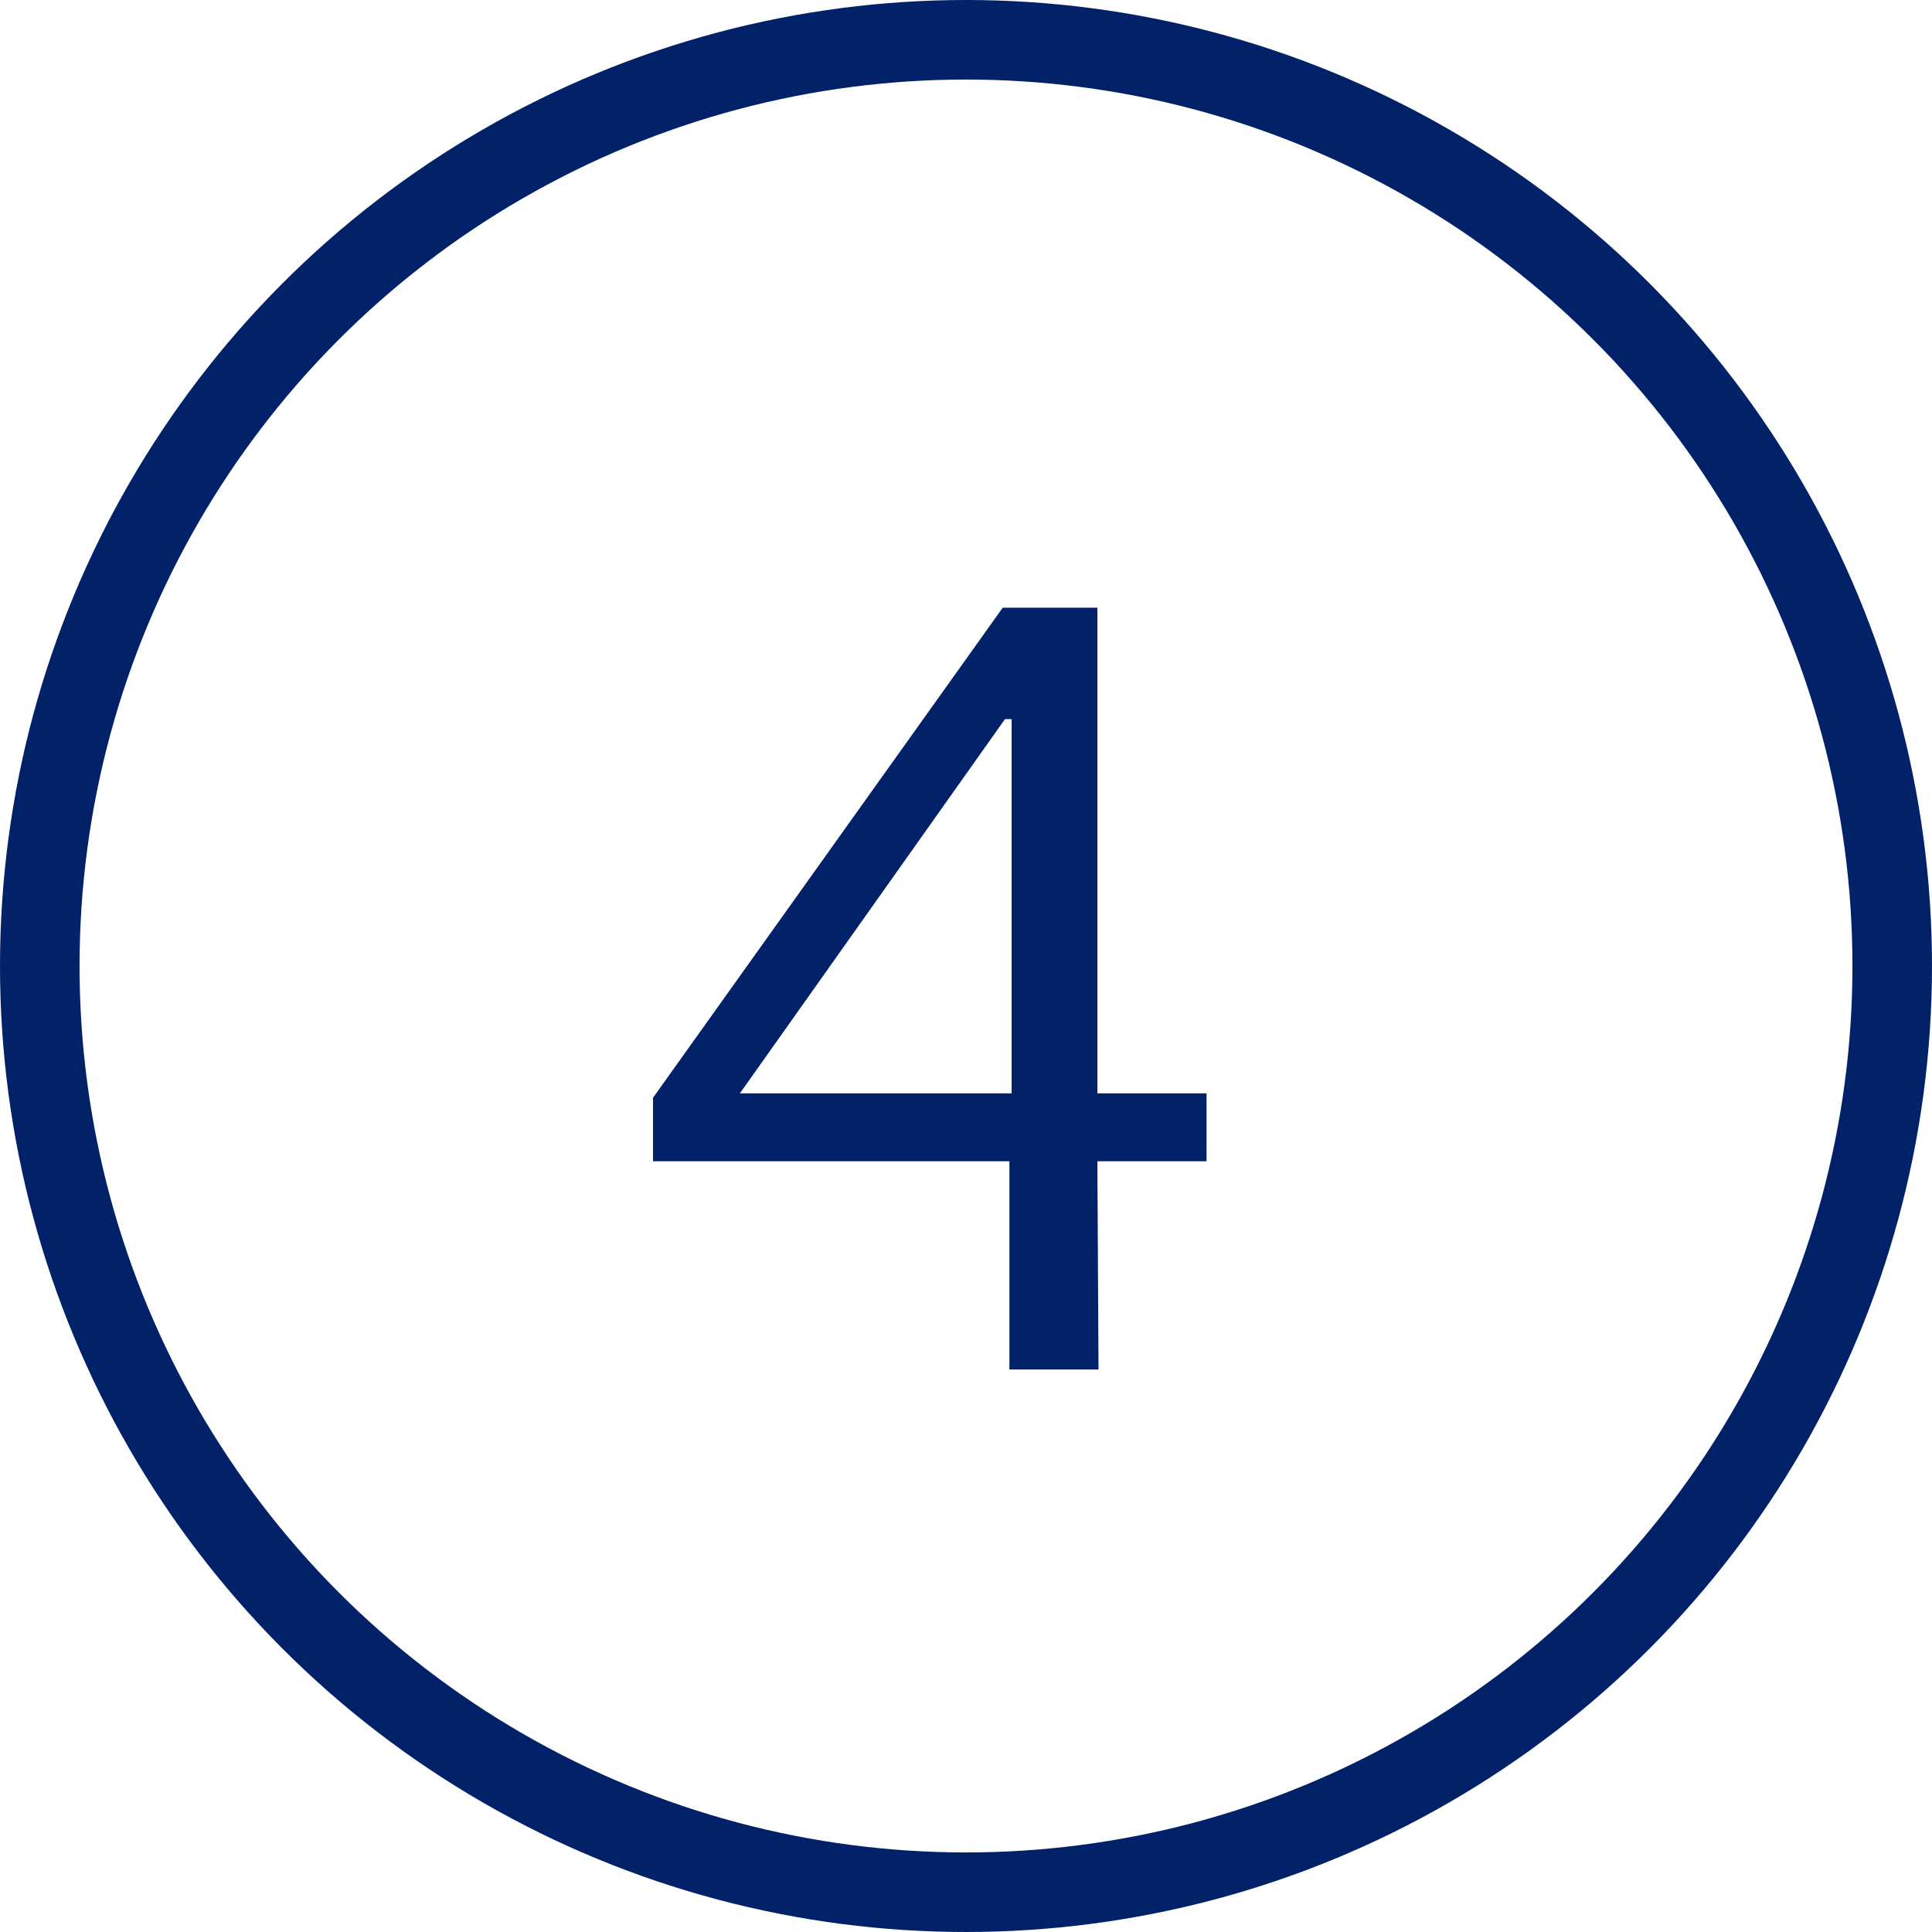
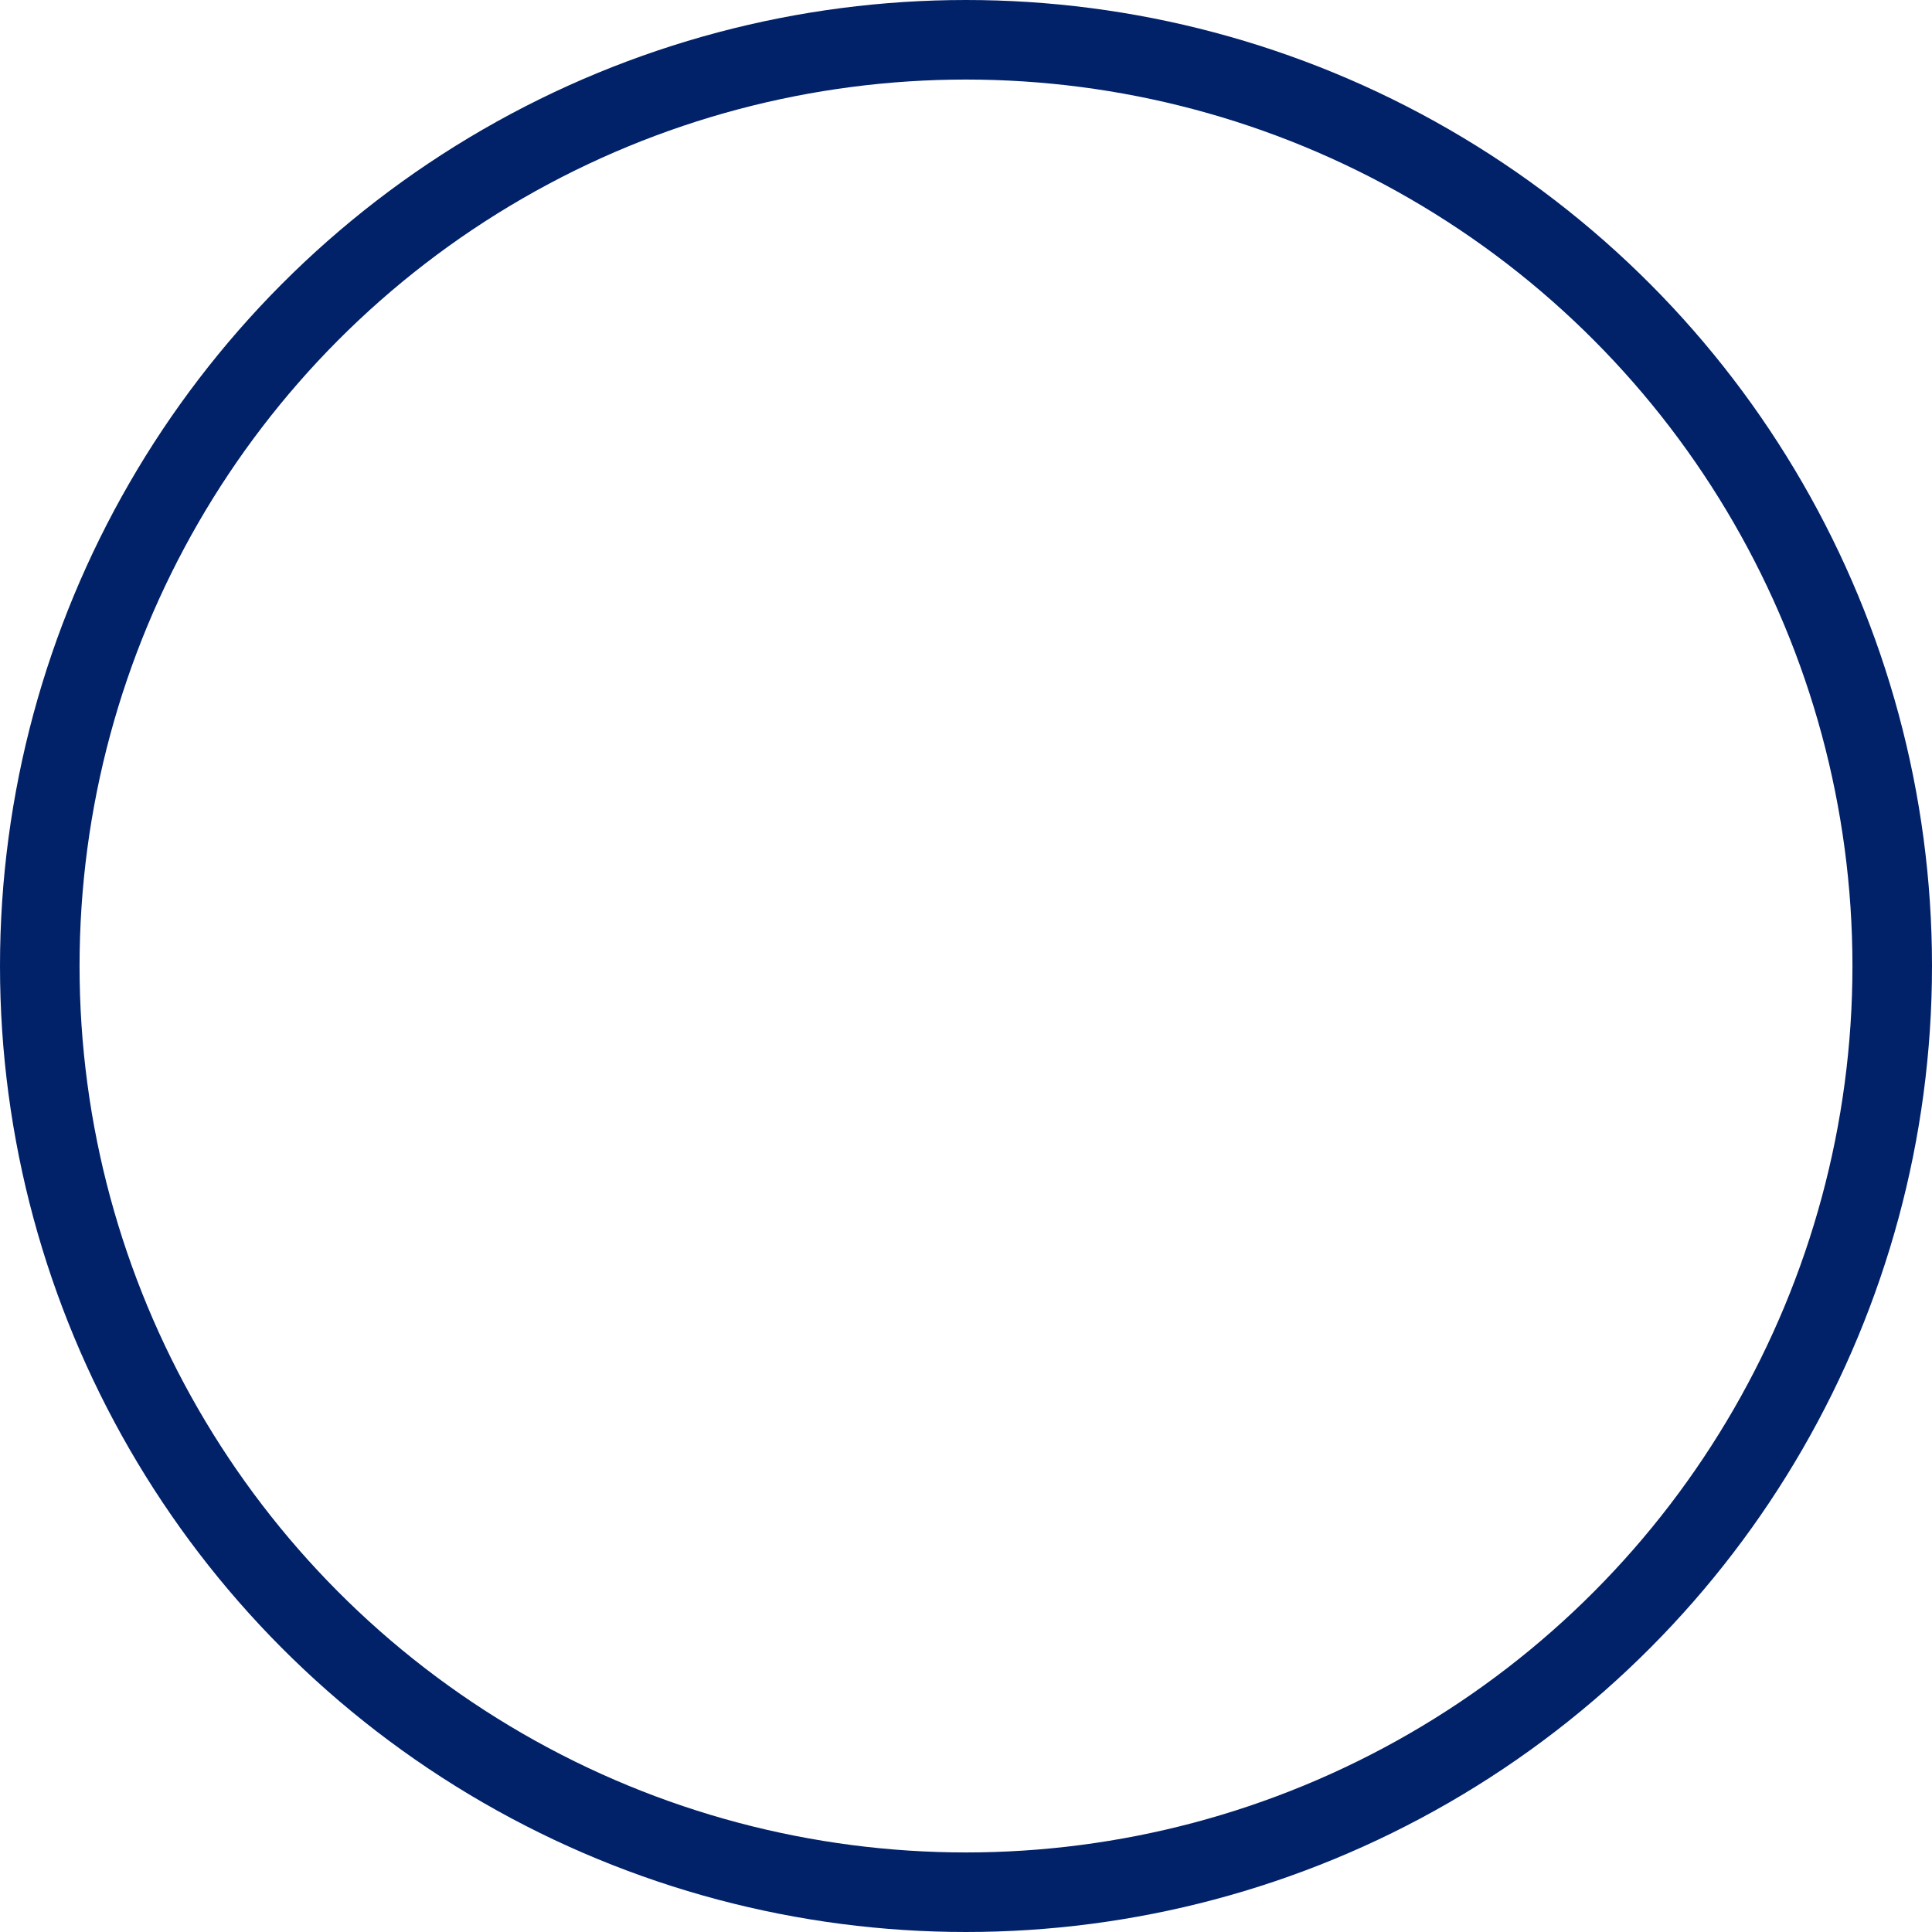
<svg xmlns="http://www.w3.org/2000/svg" width="34px" height="34px" viewBox="0 0 34 34" version="1.1">
  <title>4</title>
  <g id="6-9-22" stroke="none" stroke-width="1" fill="none" fill-rule="evenodd">
    <g id="WhatToKnowAboutTheHomeAppraisalProcess-Desktop" transform="translate(-368, -4645)">
      <g id="5-tips-to-prep-for-your-home-appraisal" transform="translate(368, 4363)">
        <g id="4-ways-to-know-when-you’re-ready-to-graduate-to-an-unsecured-credit-card-" transform="translate(0, 138)">
          <g id="4" transform="translate(0, 144)">
            <circle id="Oval" stroke="#012169" stroke-width="1.4" cx="17" cy="17" r="16.3" />
            <g transform="translate(11.492, 10.695)" fill="#012169" fill-rule="nonzero" id="Shape">
-               <path d="M6.154,0 L0,8.624 L0,9.741 L6.272,9.741 L6.272,13.406 L7.84,13.406 L7.82,9.741 L9.741,9.741 L9.741,8.546 L7.82,8.546 L7.82,0 L6.154,0 Z M6.311,1.96 L6.311,8.546 L1.529,8.546 L6.194,1.96 L6.311,1.96 Z" />
-             </g>
+               </g>
          </g>
        </g>
      </g>
    </g>
  </g>
</svg>